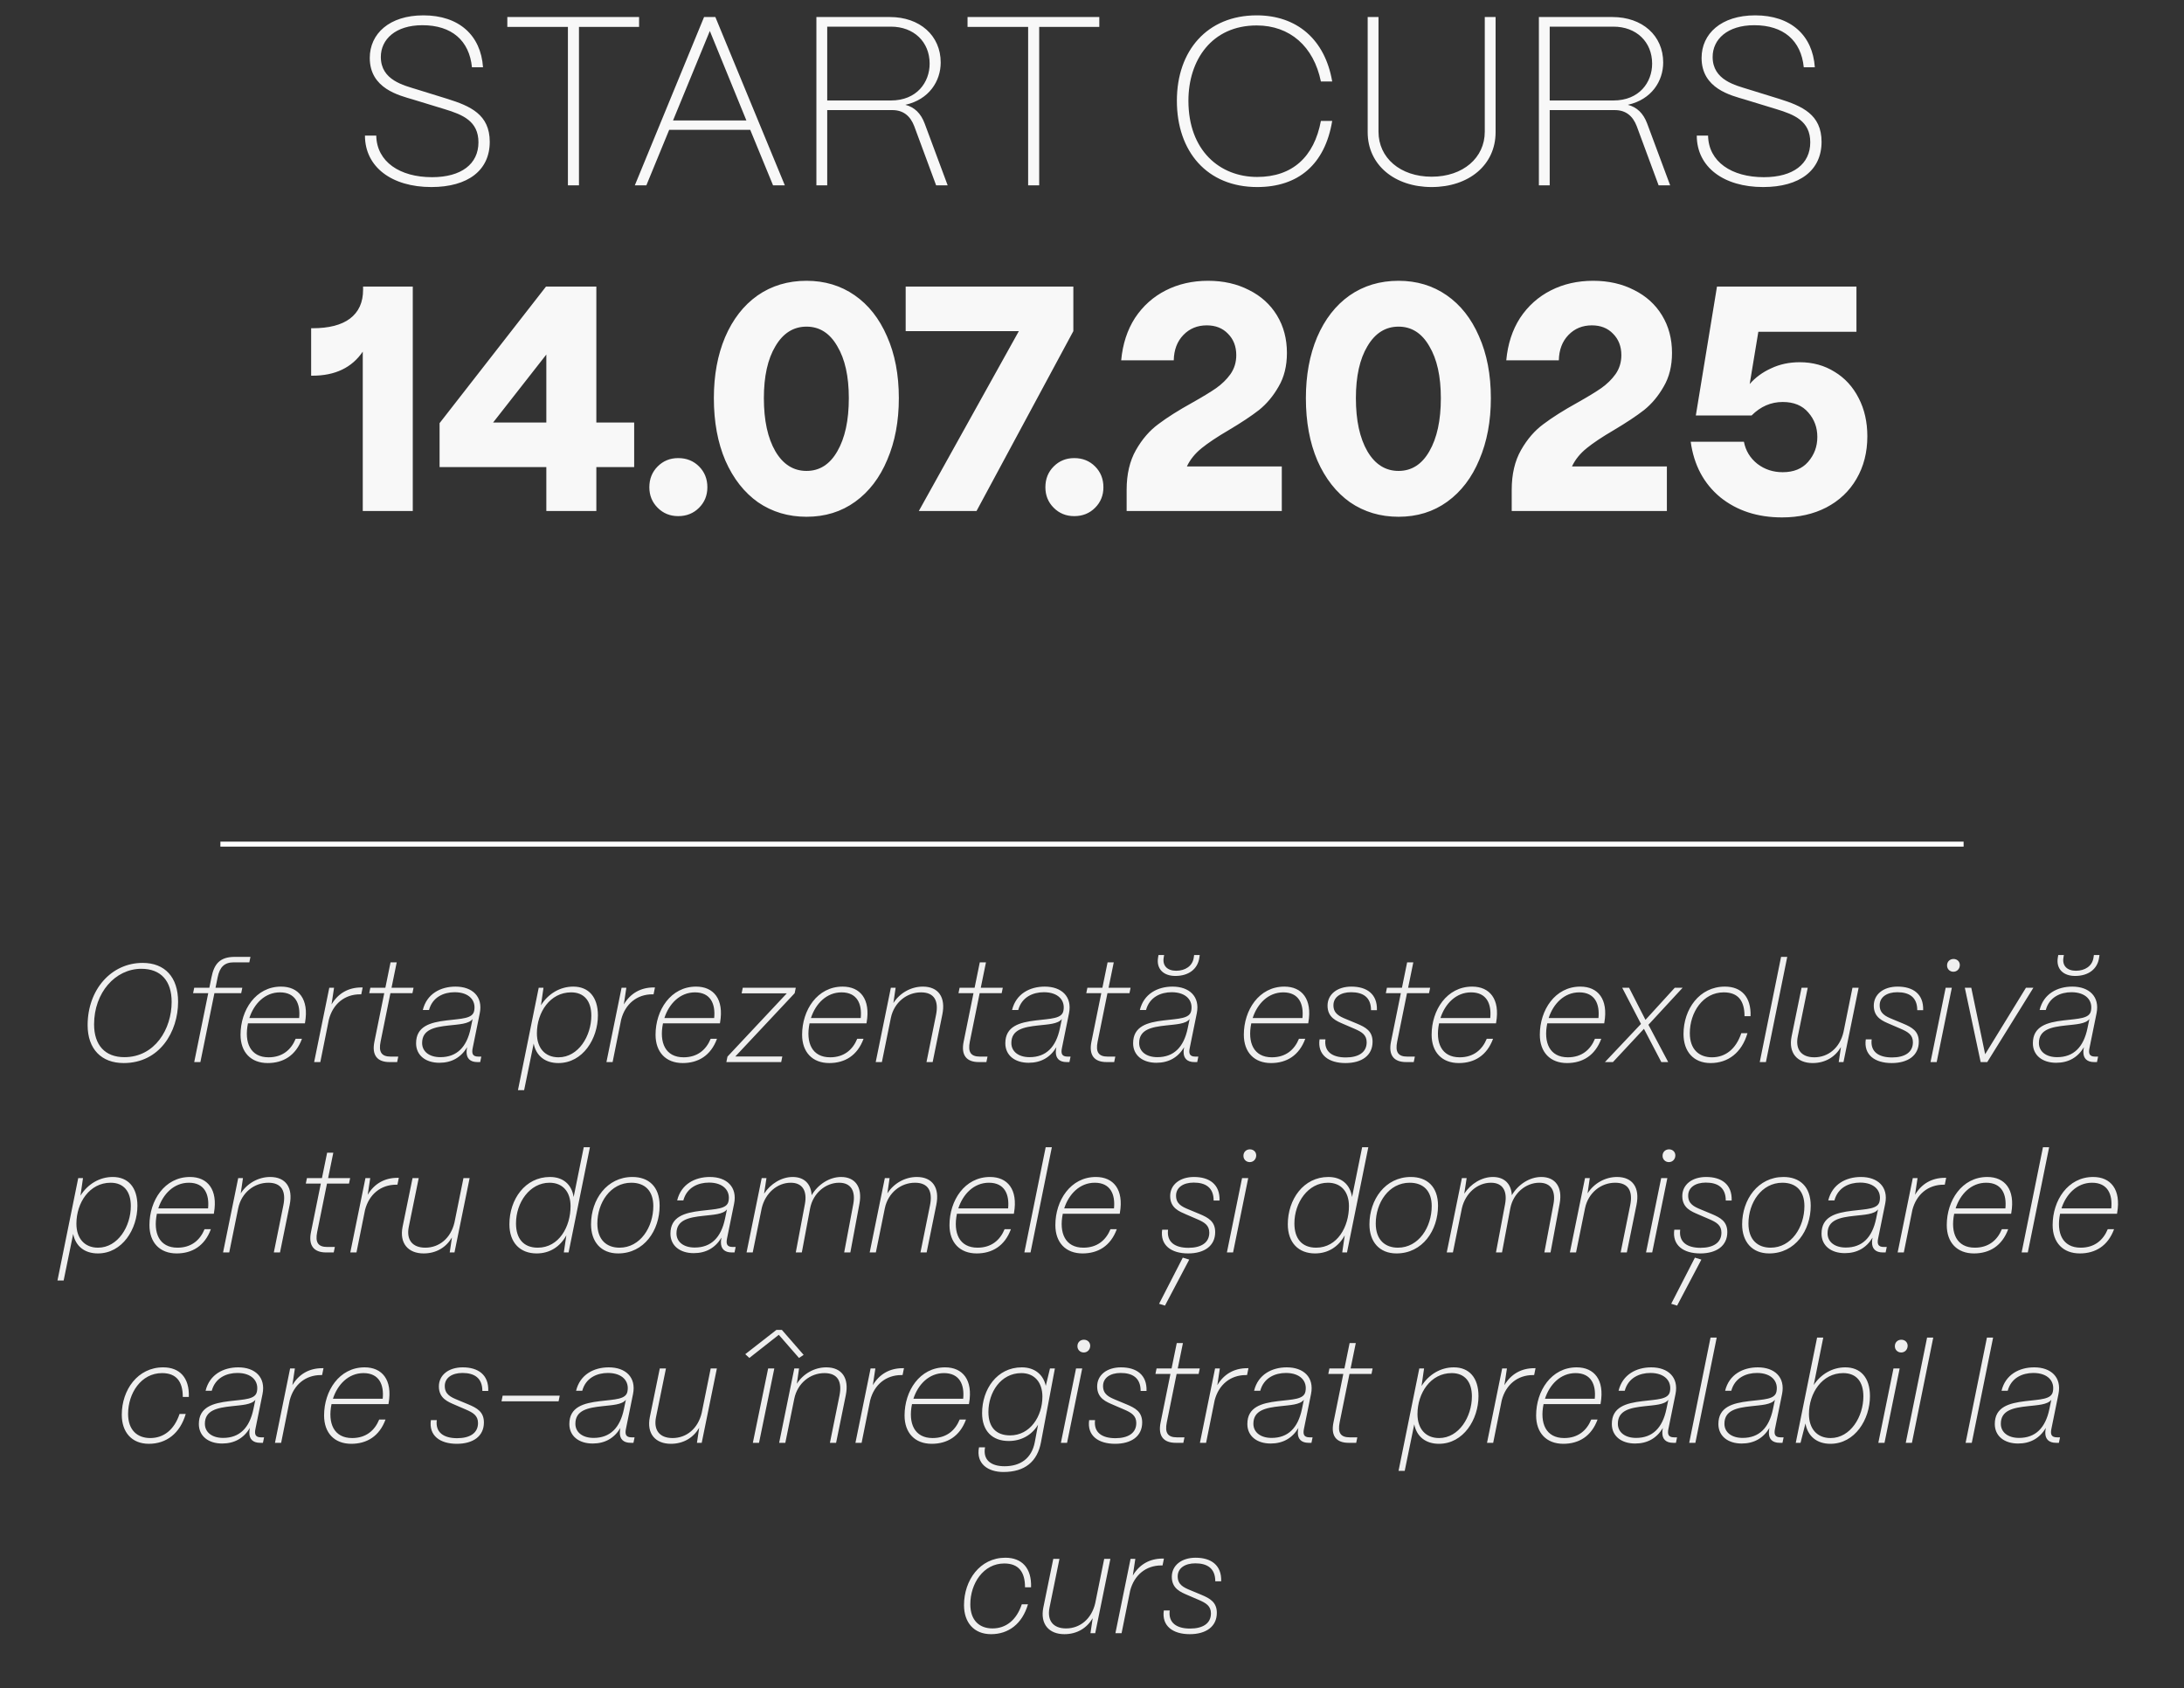
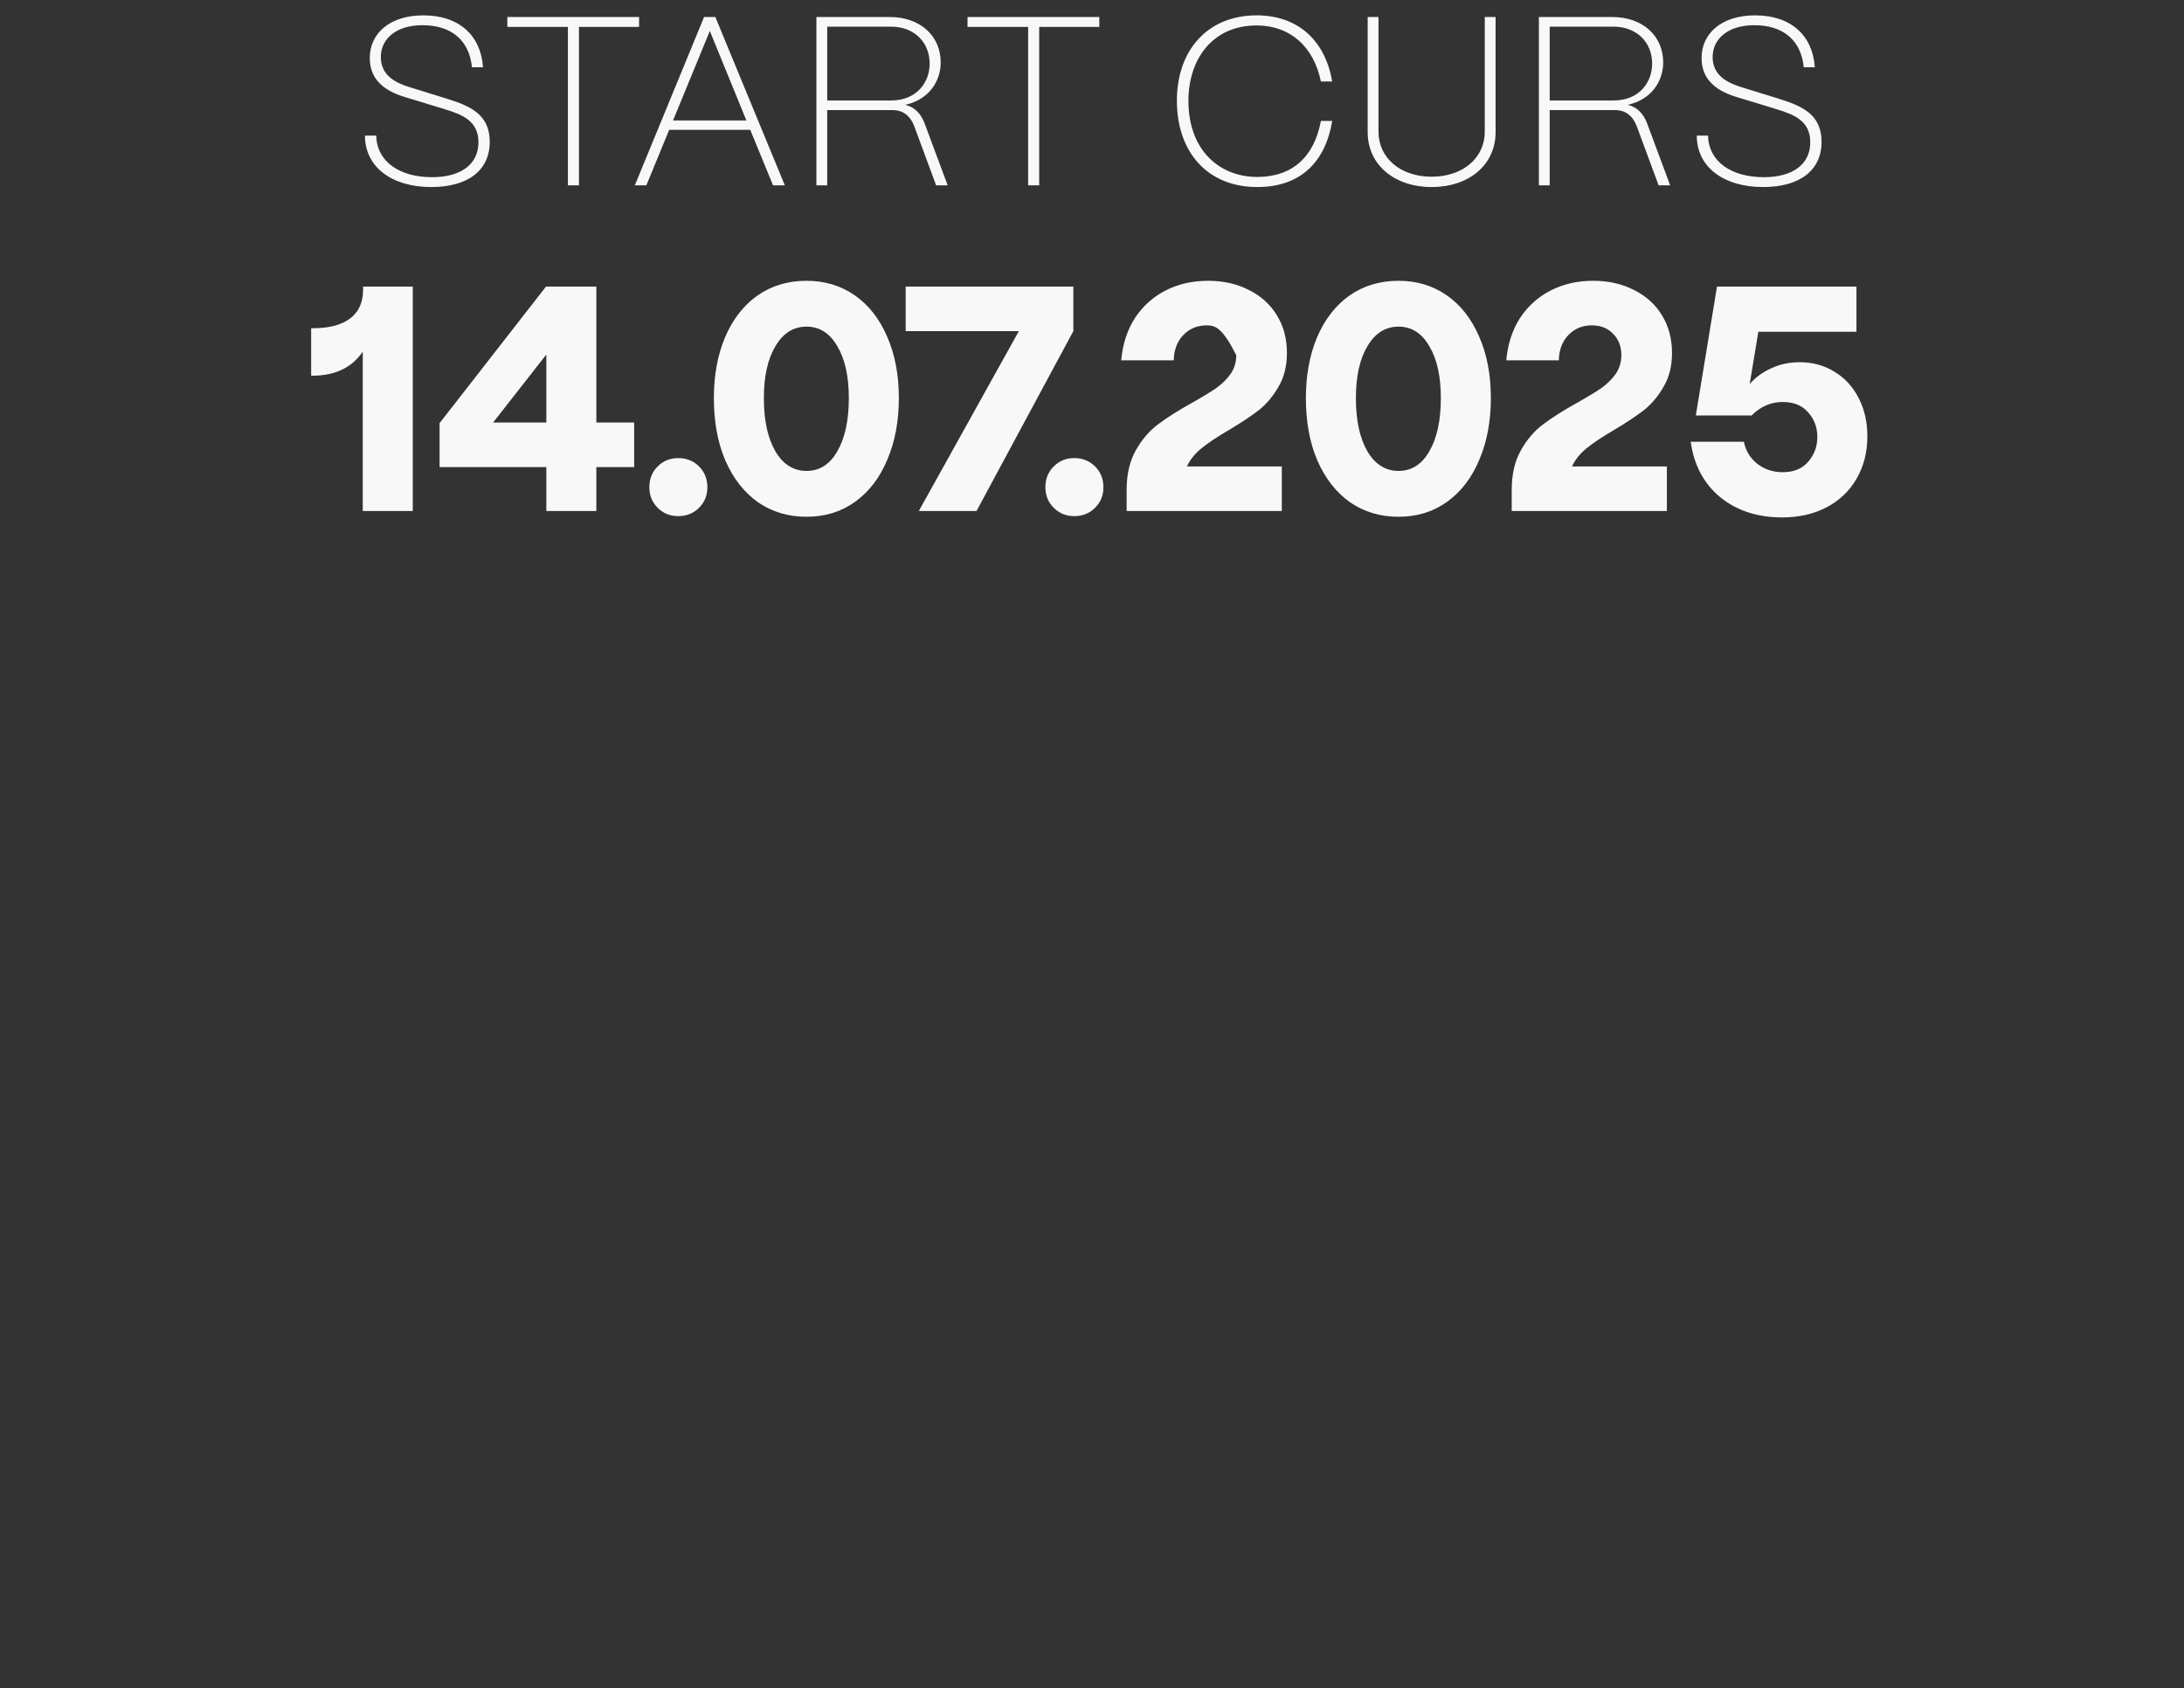
<svg xmlns="http://www.w3.org/2000/svg" width="436" height="337" viewBox="0 0 436 337" fill="none">
  <rect x="0" y="0" width="436" height="337" fill="#333333" stroke="none" />
-   <path d="M24.691 212.196C20.238 212.196 17.494 209.396 17.494 204.636C17.494 197.552 22.198 192.204 28.471 192.204C32.922 192.204 35.554 195.06 35.554 199.96C35.554 205.924 31.887 212.196 24.691 212.196ZM24.831 211.02C30.934 211.02 34.267 205.392 34.267 199.988C34.267 195.816 32.139 193.38 28.218 193.38C23.011 193.38 18.782 198.14 18.782 204.468C18.782 208.584 20.939 211.02 24.831 211.02ZM40.003 212H38.771L41.571 198.252H38.547L38.771 197.16H41.795L42.215 195.088C42.747 192.428 43.867 191 46.891 191H49.999L49.775 192.092H46.667C44.847 192.092 43.867 192.988 43.447 195.088L43.027 197.16H48.375L48.151 198.252H42.803L40.003 212ZM53.45 212.196C50.09 212.196 48.019 210.04 48.019 206.54C48.019 201.64 51.042 196.936 56.111 196.936C59.611 196.936 61.711 199.428 60.898 204.104L60.87 204.272H49.502C48.718 208.108 49.978 211.048 53.618 211.048C56.391 211.048 58.127 209.536 59.023 207.352H60.282C59.05 210.712 56.531 212.196 53.45 212.196ZM49.782 203.208H59.722C60.002 200.408 59.023 198.084 55.886 198.084C52.891 198.084 50.706 200.352 49.782 203.208ZM63.945 212H62.713L65.737 197.16H66.689L66.185 200.492C67.501 198.28 69.545 197.104 72.149 197.104H72.401L72.121 198.476H71.869C68.817 198.476 66.465 200.38 65.653 203.516L63.945 212ZM79.283 212H77.771C75.307 212 74.187 210.628 74.747 207.912L76.707 198.252H73.711L73.935 197.16H76.931L77.967 192.092H79.199L78.163 197.16H82.559L82.335 198.252H77.939L75.979 207.912C75.559 209.984 76.147 210.908 77.995 210.908H79.507L79.283 212ZM87.713 212.14C84.969 212.14 83.065 210.656 83.065 208.248C83.065 204.86 85.865 204.076 89.169 203.684C92.165 203.32 94.349 203.348 94.657 201.78C95.077 199.708 93.649 198.056 90.765 198.056C88.609 198.056 86.341 199.008 85.641 201.612H84.409C85.193 198.364 87.965 196.936 90.933 196.936C94.293 196.936 96.449 198.924 95.777 202.256L94.377 209.144C94.153 210.208 94.265 210.908 95.497 210.908H96.085L95.861 212H95.301C93.845 212 93.145 211.244 93.145 210.012C93.145 209.704 93.173 209.396 93.257 209.032C92.025 211.076 90.177 212.14 87.713 212.14ZM87.909 211.02C91.185 211.02 93.173 209.032 93.957 205.28L94.349 203.404C93.593 204.412 91.577 204.468 89.617 204.692C86.733 205 84.269 205.504 84.269 208.192C84.269 209.9 85.697 211.02 87.909 211.02ZM104.635 217.6H103.403L107.547 197.16H108.499L107.995 200.66C109.451 198.336 111.831 196.936 114.435 196.936C117.487 196.936 119.363 198.98 119.363 202.676C119.363 207.324 116.367 212.196 111.467 212.196C108.807 212.196 107.015 210.74 106.539 208.304L104.635 217.6ZM111.495 211.048C115.471 211.048 118.047 206.792 118.047 202.732C118.047 199.848 116.647 198.084 114.015 198.084C109.815 198.084 107.183 202.06 107.183 206.26C107.183 209.2 108.807 211.048 111.495 211.048ZM122.297 212H121.065L124.089 197.16H125.041L124.537 200.492C125.853 198.28 127.897 197.104 130.501 197.104H130.753L130.473 198.476H130.221C127.169 198.476 124.817 200.38 124.005 203.516L122.297 212ZM136.302 212.196C132.942 212.196 130.87 210.04 130.87 206.54C130.87 201.64 133.894 196.936 138.962 196.936C142.462 196.936 144.562 199.428 143.75 204.104L143.722 204.272H132.354C131.57 208.108 132.83 211.048 136.47 211.048C139.242 211.048 140.978 209.536 141.874 207.352H143.134C141.902 210.712 139.382 212.196 136.302 212.196ZM132.634 203.208H142.574C142.854 200.408 141.874 198.084 138.738 198.084C135.742 198.084 133.558 200.352 132.634 203.208ZM155.953 212H145.005L145.229 210.908L157.073 198.28H148.057L148.281 197.16H158.865L158.641 198.252L146.797 210.88H156.177L155.953 212ZM165.56 212.196C162.2 212.196 160.128 210.04 160.128 206.54C160.128 201.64 163.152 196.936 168.22 196.936C171.72 196.936 173.82 199.428 173.008 204.104L172.98 204.272H161.612C160.828 208.108 162.088 211.048 165.728 211.048C168.5 211.048 170.236 209.536 171.132 207.352H172.392C171.16 210.712 168.64 212.196 165.56 212.196ZM161.892 203.208H171.832C172.112 200.408 171.132 198.084 167.996 198.084C165 198.084 162.816 200.352 161.892 203.208ZM176.054 212H174.822L177.846 197.16H178.798L178.35 200.212C179.638 198.196 181.878 196.936 184.23 196.936C187.366 196.936 188.822 199.092 188.122 202.508L186.19 212H184.958L186.862 202.592C187.422 199.82 186.554 198.084 183.866 198.084C181.038 198.084 178.49 200.072 177.846 203.18L176.054 212ZM196.916 212H195.404C192.94 212 191.82 210.628 192.38 207.912L194.34 198.252H191.344L191.568 197.16H194.564L195.6 192.092H196.832L195.796 197.16H200.192L199.968 198.252H195.572L193.612 207.912C193.192 209.984 193.78 210.908 195.628 210.908H197.14L196.916 212ZM205.345 212.14C202.601 212.14 200.697 210.656 200.697 208.248C200.697 204.86 203.497 204.076 206.801 203.684C209.797 203.32 211.981 203.348 212.289 201.78C212.709 199.708 211.281 198.056 208.397 198.056C206.241 198.056 203.973 199.008 203.273 201.612H202.041C202.825 198.364 205.597 196.936 208.565 196.936C211.925 196.936 214.081 198.924 213.409 202.256L212.009 209.144C211.785 210.208 211.897 210.908 213.129 210.908H213.717L213.493 212H212.933C211.477 212 210.777 211.244 210.777 210.012C210.777 209.704 210.805 209.396 210.889 209.032C209.657 211.076 207.809 212.14 205.345 212.14ZM205.541 211.02C208.817 211.02 210.805 209.032 211.589 205.28L211.981 203.404C211.225 204.412 209.209 204.468 207.249 204.692C204.365 205 201.901 205.504 201.901 208.192C201.901 209.9 203.329 211.02 205.541 211.02ZM222.428 212H220.916C218.452 212 217.332 210.628 217.892 207.912L219.852 198.252H216.856L217.08 197.16H220.076L221.112 192.092H222.344L221.308 197.16H225.704L225.48 198.252H221.084L219.124 207.912C218.704 209.984 219.292 210.908 221.14 210.908H222.652L222.428 212ZM234.637 194.808C232.285 194.808 230.801 193.408 231.193 191.112L231.277 190.636H232.397L232.313 191.14C232.033 192.764 233.041 193.772 234.805 193.772C236.625 193.772 238.053 192.82 238.305 191.196L238.389 190.636H239.509L239.425 191.196C239.089 193.464 237.269 194.808 234.637 194.808ZM230.857 212.14C228.113 212.14 226.209 210.656 226.209 208.248C226.209 204.86 229.009 204.076 232.313 203.684C235.309 203.32 237.493 203.348 237.801 201.78C238.221 199.708 236.793 198.056 233.909 198.056C231.753 198.056 229.485 199.008 228.785 201.612H227.553C228.337 198.364 231.109 196.936 234.077 196.936C237.437 196.936 239.593 198.924 238.921 202.256L237.521 209.144C237.297 210.208 237.409 210.908 238.641 210.908H239.229L239.005 212H238.445C236.989 212 236.289 211.244 236.289 210.012C236.289 209.704 236.317 209.396 236.401 209.032C235.169 211.076 233.321 212.14 230.857 212.14ZM231.053 211.02C234.329 211.02 236.317 209.032 237.101 205.28L237.493 203.404C236.737 204.412 234.721 204.468 232.761 204.692C229.877 205 227.413 205.504 227.413 208.192C227.413 209.9 228.841 211.02 231.053 211.02ZM253.743 212.196C250.383 212.196 248.311 210.04 248.311 206.54C248.311 201.64 251.335 196.936 256.403 196.936C259.903 196.936 262.003 199.428 261.191 204.104L261.163 204.272H249.795C249.011 208.108 250.271 211.048 253.911 211.048C256.683 211.048 258.419 209.536 259.315 207.352H260.575C259.343 210.712 256.823 212.196 253.743 212.196ZM250.075 203.208H260.015C260.295 200.408 259.315 198.084 256.179 198.084C253.183 198.084 250.999 200.352 250.075 203.208ZM268.606 212.196C265.246 212.196 262.978 210.572 263.426 207.464H264.602C264.294 209.928 265.974 211.076 268.662 211.076C271.154 211.076 272.834 210.096 272.834 208.052C272.834 206.568 271.854 205.98 270.426 205.364L268.214 204.412C266.87 203.824 265.022 203.152 265.022 200.744C265.022 198.476 266.954 196.936 269.782 196.936C272.862 196.936 274.99 198.42 274.878 201.64H273.702C273.702 199.036 272.078 198.056 269.726 198.056C267.626 198.056 266.198 199.036 266.198 200.66C266.198 202.312 267.374 202.872 268.746 203.432L270.902 204.328C272.638 205.056 274.01 205.812 274.01 207.94C274.01 210.684 271.854 212.196 268.606 212.196ZM282.229 212H280.717C278.253 212 277.133 210.628 277.693 207.912L279.653 198.252H276.657L276.881 197.16H279.877L280.913 192.092H282.145L281.109 197.16H285.505L285.281 198.252H280.885L278.925 207.912C278.505 209.984 279.093 210.908 280.941 210.908H282.453L282.229 212ZM291.232 212.196C287.872 212.196 285.8 210.04 285.8 206.54C285.8 201.64 288.824 196.936 293.892 196.936C297.392 196.936 299.492 199.428 298.68 204.104L298.652 204.272H287.284C286.5 208.108 287.76 211.048 291.4 211.048C294.172 211.048 295.908 209.536 296.804 207.352H298.064C296.832 210.712 294.312 212.196 291.232 212.196ZM287.564 203.208H297.504C297.784 200.408 296.804 198.084 293.668 198.084C290.672 198.084 288.488 200.352 287.564 203.208ZM312.833 212.196C309.473 212.196 307.401 210.04 307.401 206.54C307.401 201.64 310.425 196.936 315.493 196.936C318.993 196.936 321.093 199.428 320.281 204.104L320.253 204.272H308.885C308.101 208.108 309.361 211.048 313.001 211.048C315.773 211.048 317.509 209.536 318.405 207.352H319.665C318.433 210.712 315.913 212.196 312.833 212.196ZM309.165 203.208H319.105C319.385 200.408 318.405 198.084 315.269 198.084C312.273 198.084 310.089 200.352 309.165 203.208ZM321.997 212H320.401L327.597 204.384L323.845 197.16H325.217L328.493 203.572L334.345 197.16H335.913L329.081 204.552L333.029 212H331.657L328.185 205.364L321.997 212ZM341.49 212.196C338.046 212.196 336.086 209.844 336.086 206.4C336.086 201.444 339.25 196.936 344.346 196.936C347.622 196.936 349.61 198.98 349.47 202.844H348.266C348.266 199.792 347.006 198.084 344.122 198.084C339.95 198.084 337.346 202.088 337.346 206.232C337.346 209.508 339.222 211.048 341.77 211.048C344.43 211.048 346.558 209.424 347.622 206.232H348.854C347.706 210.152 344.962 212.196 341.49 212.196ZM352.537 212H351.305L355.561 191H356.793L352.537 212ZM361.863 212.196C358.811 212.196 356.991 210.208 357.663 206.876L359.651 197.16H360.883L358.895 206.904C358.391 209.424 359.567 211.048 362.199 211.048C364.999 211.048 367.295 209.144 368.023 206.008L369.815 197.16H371.047L368.023 212H367.071L367.519 209.004C366.343 210.992 364.383 212.196 361.863 212.196ZM377.653 212.196C374.293 212.196 372.025 210.572 372.473 207.464H373.649C373.341 209.928 375.021 211.076 377.709 211.076C380.201 211.076 381.881 210.096 381.881 208.052C381.881 206.568 380.901 205.98 379.473 205.364L377.261 204.412C375.917 203.824 374.069 203.152 374.069 200.744C374.069 198.476 376.001 196.936 378.829 196.936C381.909 196.936 384.037 198.42 383.925 201.64H382.749C382.749 199.036 381.125 198.056 378.773 198.056C376.673 198.056 375.245 199.036 375.245 200.66C375.245 202.312 376.421 202.872 377.793 203.432L379.949 204.328C381.685 205.056 383.057 205.812 383.057 207.94C383.057 210.684 380.901 212.196 377.653 212.196ZM389.96 193.968C389.232 193.968 388.672 193.408 388.7 192.68C388.7 191.952 389.26 191.42 389.988 191.42C390.716 191.42 391.276 191.952 391.248 192.68C391.22 193.408 390.688 193.968 389.96 193.968ZM386.628 212H385.396L388.42 197.16H389.652L386.628 212ZM396.723 212H395.407L392.243 197.16H393.531L396.303 210.432L404.451 197.16H405.935L396.723 212ZM414.258 194.808C411.906 194.808 410.422 193.408 410.814 191.112L410.898 190.636H412.018L411.934 191.14C411.654 192.764 412.662 193.772 414.426 193.772C416.246 193.772 417.674 192.82 417.926 191.196L418.01 190.636H419.13L419.046 191.196C418.71 193.464 416.89 194.808 414.258 194.808ZM410.478 212.14C407.734 212.14 405.83 210.656 405.83 208.248C405.83 204.86 408.63 204.076 411.934 203.684C414.93 203.32 417.114 203.348 417.422 201.78C417.842 199.708 416.414 198.056 413.53 198.056C411.374 198.056 409.106 199.008 408.406 201.612H407.174C407.958 198.364 410.73 196.936 413.698 196.936C417.058 196.936 419.214 198.924 418.542 202.256L417.142 209.144C416.918 210.208 417.03 210.908 418.262 210.908H418.85L418.626 212H418.066C416.61 212 415.91 211.244 415.91 210.012C415.91 209.704 415.938 209.396 416.022 209.032C414.79 211.076 412.942 212.14 410.478 212.14ZM410.674 211.02C413.95 211.02 415.938 209.032 416.722 205.28L417.114 203.404C416.358 204.412 414.342 204.468 412.382 204.692C409.498 205 407.034 205.504 407.034 208.192C407.034 209.9 408.462 211.02 410.674 211.02ZM12.705 255.6H11.473L15.617 235.16H16.569L16.065 238.66C17.521 236.336 19.901 234.936 22.505 234.936C25.557 234.936 27.433 236.98 27.433 240.676C27.433 245.324 24.437 250.196 19.537 250.196C16.877 250.196 15.085 248.74 14.609 246.304L12.705 255.6ZM19.565 249.048C23.541 249.048 26.117 244.792 26.117 240.732C26.117 237.848 24.717 236.084 22.085 236.084C17.885 236.084 15.253 240.06 15.253 244.26C15.253 247.2 16.877 249.048 19.565 249.048ZM35.267 250.196C31.907 250.196 29.835 248.04 29.835 244.54C29.835 239.64 32.859 234.936 37.927 234.936C41.427 234.936 43.527 237.428 42.715 242.104L42.687 242.272H31.319C30.535 246.108 31.795 249.048 35.435 249.048C38.207 249.048 39.943 247.536 40.839 245.352H42.099C40.867 248.712 38.347 250.196 35.267 250.196ZM31.599 241.208H41.539C41.819 238.408 40.839 236.084 37.703 236.084C34.707 236.084 32.523 238.352 31.599 241.208ZM45.761 250H44.529L47.553 235.16H48.505L48.057 238.212C49.345 236.196 51.585 234.936 53.937 234.936C57.073 234.936 58.529 237.092 57.829 240.508L55.897 250H54.665L56.569 240.592C57.129 237.82 56.261 236.084 53.573 236.084C50.745 236.084 48.197 238.072 47.553 241.18L45.761 250ZM66.623 250H65.111C62.647 250 61.527 248.628 62.087 245.912L64.047 236.252H61.051L61.275 235.16H64.271L65.307 230.092H66.539L65.503 235.16H69.899L69.675 236.252H65.279L63.319 245.912C62.899 247.984 63.487 248.908 65.335 248.908H66.847L66.623 250ZM71.164 250H69.932L72.956 235.16H73.908L73.404 238.492C74.72 236.28 76.764 235.104 79.368 235.104H79.62L79.34 236.476H79.088C76.036 236.476 73.684 238.38 72.872 241.516L71.164 250ZM84.57 250.196C81.518 250.196 79.698 248.208 80.37 244.876L82.358 235.16H83.59L81.602 244.904C81.098 247.424 82.274 249.048 84.906 249.048C87.706 249.048 90.002 247.144 90.73 244.008L92.522 235.16H93.754L90.73 250H89.778L90.226 247.004C89.05 248.992 87.09 250.196 84.57 250.196ZM107.127 250.196C103.851 250.196 101.695 248.068 101.695 244.372C101.695 239.416 104.831 234.936 109.787 234.936C112.419 234.936 114.127 236.42 114.519 238.94L116.535 229H117.767L113.511 250H112.559L113.063 246.584C111.803 248.88 109.731 250.196 107.127 250.196ZM107.351 249.048C111.607 249.048 113.903 244.848 113.903 240.76C113.903 237.876 112.335 236.084 109.703 236.084C105.755 236.084 103.011 240.032 103.011 244.204C103.011 247.256 104.523 249.048 107.351 249.048ZM123.396 250.196C119.952 250.196 117.992 247.844 117.992 244.4C117.992 239.444 121.156 234.936 126.252 234.936C129.416 234.936 131.684 236.784 131.684 240.676C131.684 245.576 128.604 250.196 123.396 250.196ZM123.676 249.048C127.82 249.048 130.424 244.96 130.424 240.732C130.424 237.792 128.828 236.084 126.028 236.084C121.856 236.084 119.252 240.088 119.252 244.232C119.252 247.508 121.128 249.048 123.676 249.048ZM138.49 250.14C135.746 250.14 133.842 248.656 133.842 246.248C133.842 242.86 136.642 242.076 139.946 241.684C142.942 241.32 145.126 241.348 145.434 239.78C145.854 237.708 144.426 236.056 141.542 236.056C139.386 236.056 137.118 237.008 136.418 239.612H135.186C135.97 236.364 138.742 234.936 141.71 234.936C145.07 234.936 147.226 236.924 146.554 240.256L145.154 247.144C144.93 248.208 145.042 248.908 146.274 248.908H146.862L146.638 250H146.078C144.622 250 143.922 249.244 143.922 248.012C143.922 247.704 143.95 247.396 144.034 247.032C142.802 249.076 140.954 250.14 138.49 250.14ZM138.686 249.02C141.962 249.02 143.95 247.032 144.734 243.28L145.126 241.404C144.37 242.412 142.354 242.468 140.394 242.692C137.51 243 135.046 243.504 135.046 246.192C135.046 247.9 136.474 249.02 138.686 249.02ZM150.269 250H149.037L152.061 235.16H153.013L152.537 238.268C153.825 236.28 156.037 234.936 158.249 234.936C160.545 234.936 161.917 236.308 162.029 238.576C163.289 236.42 165.585 234.936 167.909 234.936C170.737 234.936 172.193 236.98 171.577 240.256L169.757 250H168.525L170.345 240.34C170.821 237.792 169.925 236.084 167.517 236.084C164.829 236.084 162.309 238.156 161.721 241.208L160.069 250H158.865L160.685 240.34C161.161 237.792 160.265 236.084 157.857 236.084C155.169 236.084 152.761 238.156 152.061 241.18L150.269 250ZM174.851 250H173.619L176.643 235.16H177.595L177.147 238.212C178.435 236.196 180.675 234.936 183.027 234.936C186.163 234.936 187.619 237.092 186.919 240.508L184.987 250H183.755L185.659 240.592C186.219 237.82 185.351 236.084 182.663 236.084C179.835 236.084 177.287 238.072 176.643 241.18L174.851 250ZM194.982 250.196C191.622 250.196 189.55 248.04 189.55 244.54C189.55 239.64 192.574 234.936 197.642 234.936C201.142 234.936 203.242 237.428 202.43 242.104L202.402 242.272H191.034C190.25 246.108 191.51 249.048 195.15 249.048C197.922 249.048 199.658 247.536 200.554 245.352H201.814C200.582 248.712 198.062 250.196 194.982 250.196ZM191.314 241.208H201.254C201.534 238.408 200.554 236.084 197.418 236.084C194.422 236.084 192.238 238.352 191.314 241.208ZM205.728 250H204.496L208.752 229H209.984L205.728 250ZM216.118 250.196C212.758 250.196 210.686 248.04 210.686 244.54C210.686 239.64 213.71 234.936 218.778 234.936C222.278 234.936 224.378 237.428 223.566 242.104L223.538 242.272H212.17C211.386 246.108 212.646 249.048 216.286 249.048C219.058 249.048 220.794 247.536 221.69 245.352H222.95C221.718 248.712 219.198 250.196 216.118 250.196ZM212.45 241.208H222.39C222.67 238.408 221.69 236.084 218.554 236.084C215.558 236.084 213.374 238.352 212.45 241.208ZM237.188 250.196C233.828 250.196 231.56 248.572 232.008 245.464H233.184C232.876 247.928 234.556 249.076 237.244 249.076C239.736 249.076 241.416 248.096 241.416 246.052C241.416 244.568 240.436 243.98 239.008 243.364L236.796 242.412C235.452 241.824 233.604 241.152 233.604 238.744C233.604 236.476 235.536 234.936 238.364 234.936C241.444 234.936 243.572 236.42 243.46 239.64H242.284C242.284 237.036 240.66 236.056 238.308 236.056C236.208 236.056 234.78 237.036 234.78 238.66C234.78 240.312 235.956 240.872 237.328 241.432L239.484 242.328C241.22 243.056 242.592 243.812 242.592 245.94C242.592 248.684 240.436 250.196 237.188 250.196ZM237.412 251.428L232.568 260.612L231.392 260.248L236.124 251.036L237.412 251.428ZM249.495 231.968C248.767 231.968 248.207 231.408 248.235 230.68C248.235 229.952 248.795 229.42 249.523 229.42C250.251 229.42 250.811 229.952 250.783 230.68C250.755 231.408 250.223 231.968 249.495 231.968ZM246.163 250H244.931L247.955 235.16H249.187L246.163 250ZM262.521 250.196C259.245 250.196 257.089 248.068 257.089 244.372C257.089 239.416 260.225 234.936 265.181 234.936C267.813 234.936 269.521 236.42 269.913 238.94L271.929 229H273.161L268.905 250H267.953L268.457 246.584C267.197 248.88 265.125 250.196 262.521 250.196ZM262.745 249.048C267.001 249.048 269.297 244.848 269.297 240.76C269.297 237.876 267.729 236.084 265.097 236.084C261.149 236.084 258.405 240.032 258.405 244.204C258.405 247.256 259.917 249.048 262.745 249.048ZM278.79 250.196C275.346 250.196 273.386 247.844 273.386 244.4C273.386 239.444 276.55 234.936 281.646 234.936C284.81 234.936 287.078 236.784 287.078 240.676C287.078 245.576 283.998 250.196 278.79 250.196ZM279.07 249.048C283.214 249.048 285.818 244.96 285.818 240.732C285.818 237.792 284.222 236.084 281.422 236.084C277.25 236.084 274.646 240.088 274.646 244.232C274.646 247.508 276.522 249.048 279.07 249.048ZM290.05 250H288.818L291.842 235.16H292.794L292.318 238.268C293.606 236.28 295.818 234.936 298.03 234.936C300.326 234.936 301.698 236.308 301.81 238.576C303.07 236.42 305.366 234.936 307.69 234.936C310.518 234.936 311.974 236.98 311.358 240.256L309.538 250H308.306L310.126 240.34C310.602 237.792 309.706 236.084 307.298 236.084C304.61 236.084 302.09 238.156 301.502 241.208L299.85 250H298.646L300.466 240.34C300.942 237.792 300.046 236.084 297.638 236.084C294.95 236.084 292.542 238.156 291.842 241.18L290.05 250ZM314.632 250H313.4L316.424 235.16H317.376L316.928 238.212C318.216 236.196 320.456 234.936 322.808 234.936C325.944 234.936 327.4 237.092 326.7 240.508L324.768 250H323.536L325.44 240.592C326 237.82 325.132 236.084 322.444 236.084C319.616 236.084 317.068 238.072 316.424 241.18L314.632 250ZM333.167 231.968C332.439 231.968 331.879 231.408 331.907 230.68C331.907 229.952 332.467 229.42 333.195 229.42C333.923 229.42 334.483 229.952 334.455 230.68C334.427 231.408 333.895 231.968 333.167 231.968ZM329.835 250H328.603L331.627 235.16H332.859L329.835 250ZM339.426 250.196C336.066 250.196 333.798 248.572 334.246 245.464H335.422C335.114 247.928 336.794 249.076 339.482 249.076C341.974 249.076 343.654 248.096 343.654 246.052C343.654 244.568 342.674 243.98 341.246 243.364L339.034 242.412C337.69 241.824 335.842 241.152 335.842 238.744C335.842 236.476 337.774 234.936 340.602 234.936C343.682 234.936 345.81 236.42 345.698 239.64H344.522C344.522 237.036 342.898 236.056 340.546 236.056C338.446 236.056 337.018 237.036 337.018 238.66C337.018 240.312 338.194 240.872 339.566 241.432L341.722 242.328C343.458 243.056 344.83 243.812 344.83 245.94C344.83 248.684 342.674 250.196 339.426 250.196ZM339.65 251.428L334.806 260.612L333.63 260.248L338.362 251.036L339.65 251.428ZM353.193 250.196C349.749 250.196 347.789 247.844 347.789 244.4C347.789 239.444 350.953 234.936 356.049 234.936C359.213 234.936 361.481 236.784 361.481 240.676C361.481 245.576 358.401 250.196 353.193 250.196ZM353.473 249.048C357.617 249.048 360.221 244.96 360.221 240.732C360.221 237.792 358.625 236.084 355.825 236.084C351.653 236.084 349.049 240.088 349.049 244.232C349.049 247.508 350.925 249.048 353.473 249.048ZM368.287 250.14C365.543 250.14 363.639 248.656 363.639 246.248C363.639 242.86 366.439 242.076 369.743 241.684C372.739 241.32 374.923 241.348 375.231 239.78C375.651 237.708 374.223 236.056 371.339 236.056C369.183 236.056 366.915 237.008 366.215 239.612H364.983C365.767 236.364 368.539 234.936 371.507 234.936C374.867 234.936 377.023 236.924 376.351 240.256L374.951 247.144C374.727 248.208 374.839 248.908 376.071 248.908H376.659L376.435 250H375.875C374.419 250 373.719 249.244 373.719 248.012C373.719 247.704 373.747 247.396 373.831 247.032C372.599 249.076 370.751 250.14 368.287 250.14ZM368.483 249.02C371.759 249.02 373.747 247.032 374.531 243.28L374.923 241.404C374.167 242.412 372.151 242.468 370.191 242.692C367.307 243 364.843 243.504 364.843 246.192C364.843 247.9 366.271 249.02 368.483 249.02ZM380.066 250H378.834L381.858 235.16H382.81L382.306 238.492C383.622 236.28 385.666 235.104 388.27 235.104H388.522L388.242 236.476H387.99C384.938 236.476 382.586 238.38 381.774 241.516L380.066 250ZM394.072 250.196C390.712 250.196 388.64 248.04 388.64 244.54C388.64 239.64 391.664 234.936 396.732 234.936C400.232 234.936 402.332 237.428 401.52 242.104L401.492 242.272H390.124C389.34 246.108 390.6 249.048 394.24 249.048C397.012 249.048 398.748 247.536 399.644 245.352H400.904C399.672 248.712 397.152 250.196 394.072 250.196ZM390.404 241.208H400.344C400.624 238.408 399.644 236.084 396.508 236.084C393.512 236.084 391.328 238.352 390.404 241.208ZM404.818 250H403.586L407.842 229H409.074L404.818 250ZM415.208 250.196C411.848 250.196 409.776 248.04 409.776 244.54C409.776 239.64 412.8 234.936 417.868 234.936C421.368 234.936 423.468 237.428 422.656 242.104L422.628 242.272H411.26C410.476 246.108 411.736 249.048 415.376 249.048C418.148 249.048 419.884 247.536 420.78 245.352H422.04C420.808 248.712 418.288 250.196 415.208 250.196ZM411.54 241.208H421.48C421.76 238.408 420.78 236.084 417.644 236.084C414.648 236.084 412.464 238.352 411.54 241.208ZM29.716 288.196C26.272 288.196 24.312 285.844 24.312 282.4C24.312 277.444 27.476 272.936 32.572 272.936C35.848 272.936 37.836 274.98 37.696 278.844H36.492C36.492 275.792 35.232 274.084 32.348 274.084C28.176 274.084 25.572 278.088 25.572 282.232C25.572 285.508 27.448 287.048 29.996 287.048C32.656 287.048 34.784 285.424 35.848 282.232H37.08C35.932 286.152 33.188 288.196 29.716 288.196ZM44.345 288.14C41.601 288.14 39.697 286.656 39.697 284.248C39.697 280.86 42.497 280.076 45.801 279.684C48.797 279.32 50.981 279.348 51.289 277.78C51.709 275.708 50.281 274.056 47.397 274.056C45.241 274.056 42.973 275.008 42.273 277.612H41.041C41.825 274.364 44.597 272.936 47.565 272.936C50.925 272.936 53.081 274.924 52.409 278.256L51.009 285.144C50.785 286.208 50.897 286.908 52.129 286.908H52.717L52.493 288H51.933C50.477 288 49.777 287.244 49.777 286.012C49.777 285.704 49.805 285.396 49.889 285.032C48.657 287.076 46.809 288.14 44.345 288.14ZM44.541 287.02C47.817 287.02 49.805 285.032 50.589 281.28L50.981 279.404C50.225 280.412 48.209 280.468 46.249 280.692C43.365 281 40.901 281.504 40.901 284.192C40.901 285.9 42.329 287.02 44.541 287.02ZM56.125 288H54.893L57.917 273.16H58.869L58.365 276.492C59.681 274.28 61.725 273.104 64.329 273.104H64.581L64.301 274.476H64.049C60.997 274.476 58.645 276.38 57.833 279.516L56.125 288ZM70.13 288.196C66.77 288.196 64.698 286.04 64.698 282.54C64.698 277.64 67.722 272.936 72.79 272.936C76.29 272.936 78.39 275.428 77.578 280.104L77.55 280.272H66.182C65.398 284.108 66.658 287.048 70.298 287.048C73.07 287.048 74.806 285.536 75.702 283.352H76.962C75.73 286.712 73.21 288.196 70.13 288.196ZM66.462 279.208H76.402C76.682 276.408 75.702 274.084 72.566 274.084C69.57 274.084 67.386 276.352 66.462 279.208ZM91.2 288.196C87.84 288.196 85.572 286.572 86.02 283.464H87.196C86.888 285.928 88.568 287.076 91.256 287.076C93.748 287.076 95.428 286.096 95.428 284.052C95.428 282.568 94.448 281.98 93.02 281.364L90.808 280.412C89.464 279.824 87.616 279.152 87.616 276.744C87.616 274.476 89.548 272.936 92.376 272.936C95.456 272.936 97.584 274.42 97.472 277.64H96.296C96.296 275.036 94.672 274.056 92.32 274.056C90.22 274.056 88.792 275.036 88.792 276.66C88.792 278.312 89.968 278.872 91.34 279.432L93.496 280.328C95.232 281.056 96.604 281.812 96.604 283.94C96.604 286.684 94.448 288.196 91.2 288.196ZM111.515 279.712H100.119L100.343 278.592H111.739L111.515 279.712ZM118.31 288.14C115.566 288.14 113.662 286.656 113.662 284.248C113.662 280.86 116.462 280.076 119.766 279.684C122.762 279.32 124.946 279.348 125.254 277.78C125.674 275.708 124.246 274.056 121.362 274.056C119.206 274.056 116.938 275.008 116.238 277.612H115.006C115.79 274.364 118.562 272.936 121.53 272.936C124.89 272.936 127.046 274.924 126.374 278.256L124.974 285.144C124.75 286.208 124.862 286.908 126.094 286.908H126.682L126.458 288H125.898C124.442 288 123.742 287.244 123.742 286.012C123.742 285.704 123.77 285.396 123.854 285.032C122.622 287.076 120.774 288.14 118.31 288.14ZM118.506 287.02C121.782 287.02 123.77 285.032 124.554 281.28L124.946 279.404C124.19 280.412 122.174 280.468 120.214 280.692C117.33 281 114.866 281.504 114.866 284.192C114.866 285.9 116.294 287.02 118.506 287.02ZM133.926 288.196C130.874 288.196 129.054 286.208 129.726 282.876L131.714 273.16H132.946L130.958 282.904C130.454 285.424 131.63 287.048 134.262 287.048C137.062 287.048 139.358 285.144 140.086 282.008L141.878 273.16H143.11L140.086 288H139.134L139.582 285.004C138.406 286.992 136.446 288.196 133.926 288.196ZM155.474 266.44L149.594 271.06L148.782 270.304L154.998 265.46H156.09L160.43 270.444L159.506 271.06L155.474 266.44ZM151.526 288H150.294L153.346 273.16H154.578L151.526 288ZM156.777 288H155.545L158.569 273.16H159.521L159.073 276.212C160.361 274.196 162.601 272.936 164.953 272.936C168.089 272.936 169.545 275.092 168.845 278.508L166.913 288H165.681L167.585 278.592C168.145 275.82 167.277 274.084 164.589 274.084C161.761 274.084 159.213 276.072 158.569 279.18L156.777 288ZM172.007 288H170.775L173.799 273.16H174.751L174.247 276.492C175.563 274.28 177.607 273.104 180.211 273.104H180.463L180.183 274.476H179.931C176.879 274.476 174.527 276.38 173.715 279.516L172.007 288ZM186.013 288.196C182.653 288.196 180.581 286.04 180.581 282.54C180.581 277.64 183.605 272.936 188.673 272.936C192.173 272.936 194.273 275.428 193.461 280.104L193.433 280.272H182.065C181.281 284.108 182.541 287.048 186.181 287.048C188.953 287.048 190.689 285.536 191.585 283.352H192.845C191.613 286.712 189.093 288.196 186.013 288.196ZM182.345 279.208H192.285C192.565 276.408 191.585 274.084 188.449 274.084C185.453 274.084 183.269 276.352 182.345 279.208ZM200.315 293.824C197.263 293.824 194.799 292.2 195.443 288.896H196.647C196.171 291.5 197.935 292.676 200.539 292.676C203.563 292.676 205.943 291.248 206.587 287.832L207.231 284.388C205.971 286.488 203.843 287.636 201.379 287.636C198.103 287.636 196.059 285.648 196.059 282.064C196.059 277.36 198.999 272.936 203.983 272.936C206.559 272.936 208.295 274.392 208.771 276.632L209.611 273.16H210.591L207.819 287.86C207.091 291.78 204.571 293.824 200.315 293.824ZM201.659 286.516C205.635 286.516 208.099 282.736 208.099 278.788C208.099 275.904 206.503 274.084 203.899 274.084C199.755 274.084 197.319 277.976 197.319 281.84C197.319 284.864 198.831 286.516 201.659 286.516ZM216.354 269.968C215.626 269.968 215.066 269.408 215.094 268.68C215.094 267.952 215.654 267.42 216.382 267.42C217.11 267.42 217.67 267.952 217.642 268.68C217.614 269.408 217.082 269.968 216.354 269.968ZM213.022 288H211.79L214.814 273.16H216.046L213.022 288ZM222.614 288.196C219.254 288.196 216.986 286.572 217.434 283.464H218.61C218.302 285.928 219.982 287.076 222.67 287.076C225.162 287.076 226.842 286.096 226.842 284.052C226.842 282.568 225.862 281.98 224.434 281.364L222.222 280.412C220.878 279.824 219.03 279.152 219.03 276.744C219.03 274.476 220.962 272.936 223.79 272.936C226.87 272.936 228.998 274.42 228.886 277.64H227.71C227.71 275.036 226.086 274.056 223.734 274.056C221.634 274.056 220.206 275.036 220.206 276.66C220.206 278.312 221.382 278.872 222.754 279.432L224.91 280.328C226.646 281.056 228.018 281.812 228.018 283.94C228.018 286.684 225.862 288.196 222.614 288.196ZM236.236 288H234.724C232.26 288 231.14 286.628 231.7 283.912L233.66 274.252H230.664L230.888 273.16H233.884L234.92 268.092H236.152L235.116 273.16H239.512L239.288 274.252H234.892L232.932 283.912C232.512 285.984 233.1 286.908 234.948 286.908H236.46L236.236 288ZM240.777 288H239.545L242.569 273.16H243.521L243.017 276.492C244.333 274.28 246.377 273.104 248.981 273.104H249.233L248.953 274.476H248.701C245.649 274.476 243.297 276.38 242.485 279.516L240.777 288ZM253.662 288.14C250.918 288.14 249.014 286.656 249.014 284.248C249.014 280.86 251.814 280.076 255.118 279.684C258.114 279.32 260.298 279.348 260.606 277.78C261.026 275.708 259.598 274.056 256.714 274.056C254.558 274.056 252.29 275.008 251.59 277.612H250.358C251.142 274.364 253.914 272.936 256.882 272.936C260.242 272.936 262.398 274.924 261.726 278.256L260.326 285.144C260.102 286.208 260.214 286.908 261.446 286.908H262.034L261.81 288H261.25C259.794 288 259.094 287.244 259.094 286.012C259.094 285.704 259.122 285.396 259.206 285.032C257.974 287.076 256.126 288.14 253.662 288.14ZM253.858 287.02C257.134 287.02 259.122 285.032 259.906 281.28L260.298 279.404C259.542 280.412 257.526 280.468 255.566 280.692C252.682 281 250.218 281.504 250.218 284.192C250.218 285.9 251.646 287.02 253.858 287.02ZM270.744 288H269.232C266.768 288 265.648 286.628 266.208 283.912L268.168 274.252H265.172L265.396 273.16H268.392L269.428 268.092H270.66L269.624 273.16H274.02L273.796 274.252H269.4L267.44 283.912C267.02 285.984 267.608 286.908 269.456 286.908H270.968L270.744 288ZM280.428 293.6H279.196L283.34 273.16H284.292L283.788 276.66C285.244 274.336 287.624 272.936 290.228 272.936C293.28 272.936 295.156 274.98 295.156 278.676C295.156 283.324 292.16 288.196 287.26 288.196C284.6 288.196 282.808 286.74 282.332 284.304L280.428 293.6ZM287.288 287.048C291.264 287.048 293.84 282.792 293.84 278.732C293.84 275.848 292.44 274.084 289.808 274.084C285.608 274.084 282.976 278.06 282.976 282.26C282.976 285.2 284.6 287.048 287.288 287.048ZM298.09 288H296.858L299.882 273.16H300.834L300.33 276.492C301.646 274.28 303.69 273.104 306.294 273.104H306.546L306.266 274.476H306.014C302.962 274.476 300.61 276.38 299.798 279.516L298.09 288ZM312.095 288.196C308.735 288.196 306.663 286.04 306.663 282.54C306.663 277.64 309.687 272.936 314.755 272.936C318.255 272.936 320.355 275.428 319.543 280.104L319.515 280.272H308.147C307.363 284.108 308.623 287.048 312.263 287.048C315.035 287.048 316.771 285.536 317.667 283.352H318.927C317.695 286.712 315.175 288.196 312.095 288.196ZM308.427 279.208H318.367C318.647 276.408 317.667 274.084 314.531 274.084C311.535 274.084 309.351 276.352 308.427 279.208ZM326.424 288.14C323.68 288.14 321.776 286.656 321.776 284.248C321.776 280.86 324.576 280.076 327.88 279.684C330.876 279.32 333.06 279.348 333.368 277.78C333.788 275.708 332.36 274.056 329.476 274.056C327.32 274.056 325.052 275.008 324.352 277.612H323.12C323.904 274.364 326.676 272.936 329.644 272.936C333.004 272.936 335.16 274.924 334.488 278.256L333.088 285.144C332.864 286.208 332.976 286.908 334.208 286.908H334.796L334.572 288H334.012C332.556 288 331.856 287.244 331.856 286.012C331.856 285.704 331.884 285.396 331.968 285.032C330.736 287.076 328.888 288.14 326.424 288.14ZM326.62 287.02C329.896 287.02 331.884 285.032 332.668 281.28L333.06 279.404C332.304 280.412 330.288 280.468 328.328 280.692C325.444 281 322.98 281.504 322.98 284.192C322.98 285.9 324.408 287.02 326.62 287.02ZM338.455 288H337.223L341.479 267H342.711L338.455 288ZM347.697 288.14C344.953 288.14 343.049 286.656 343.049 284.248C343.049 280.86 345.849 280.076 349.153 279.684C352.149 279.32 354.333 279.348 354.641 277.78C355.061 275.708 353.633 274.056 350.749 274.056C348.593 274.056 346.325 275.008 345.625 277.612H344.393C345.177 274.364 347.949 272.936 350.917 272.936C354.277 272.936 356.433 274.924 355.761 278.256L354.361 285.144C354.137 286.208 354.249 286.908 355.481 286.908H356.069L355.845 288H355.285C353.829 288 353.129 287.244 353.129 286.012C353.129 285.704 353.157 285.396 353.241 285.032C352.009 287.076 350.161 288.14 347.697 288.14ZM347.893 287.02C351.169 287.02 353.157 285.032 353.941 281.28L354.333 279.404C353.577 280.412 351.561 280.468 349.601 280.692C346.717 281 344.253 281.504 344.253 284.192C344.253 285.9 345.681 287.02 347.893 287.02ZM365.412 288.196C362.668 288.196 360.876 286.656 360.428 284.136L359.448 288H358.496L362.752 267H363.984L362.08 276.464C363.508 274.28 365.832 272.936 368.38 272.936C371.432 272.936 373.308 274.98 373.308 278.676C373.308 283.324 370.312 288.196 365.412 288.196ZM365.44 287.048C369.416 287.048 371.992 282.792 371.992 278.732C371.992 275.848 370.648 274.084 367.96 274.084C363.76 274.084 361.128 278.06 361.128 282.26C361.128 285.2 362.752 287.048 365.44 287.048ZM379.542 269.968C378.814 269.968 378.254 269.408 378.282 268.68C378.282 267.952 378.842 267.42 379.57 267.42C380.298 267.42 380.858 267.952 380.83 268.68C380.802 269.408 380.27 269.968 379.542 269.968ZM376.21 288H374.978L378.002 273.16H379.234L376.21 288ZM381.685 288H380.453L384.709 267H385.941L381.685 288ZM393.634 288H392.402L396.658 267H397.89L393.634 288ZM402.877 288.14C400.133 288.14 398.229 286.656 398.229 284.248C398.229 280.86 401.029 280.076 404.333 279.684C407.329 279.32 409.513 279.348 409.821 277.78C410.241 275.708 408.813 274.056 405.929 274.056C403.773 274.056 401.505 275.008 400.805 277.612H399.573C400.357 274.364 403.129 272.936 406.097 272.936C409.457 272.936 411.613 274.924 410.941 278.256L409.541 285.144C409.317 286.208 409.429 286.908 410.661 286.908H411.249L411.025 288H410.465C409.009 288 408.309 287.244 408.309 286.012C408.309 285.704 408.337 285.396 408.421 285.032C407.189 287.076 405.341 288.14 402.877 288.14ZM403.073 287.02C406.349 287.02 408.337 285.032 409.121 281.28L409.513 279.404C408.757 280.412 406.741 280.468 404.781 280.692C401.897 281 399.433 281.504 399.433 284.192C399.433 285.9 400.861 287.02 403.073 287.02ZM197.853 326.196C194.409 326.196 192.449 323.844 192.449 320.4C192.449 315.444 195.613 310.936 200.709 310.936C203.985 310.936 205.973 312.98 205.833 316.844H204.629C204.629 313.792 203.369 312.084 200.485 312.084C196.313 312.084 193.709 316.088 193.709 320.232C193.709 323.508 195.585 325.048 198.133 325.048C200.793 325.048 202.921 323.424 203.985 320.232H205.217C204.069 324.152 201.325 326.196 197.853 326.196ZM212.484 326.196C209.432 326.196 207.612 324.208 208.284 320.876L210.272 311.16H211.504L209.516 320.904C209.012 323.424 210.188 325.048 212.82 325.048C215.62 325.048 217.916 323.144 218.644 320.008L220.436 311.16H221.668L218.644 326H217.692L218.14 323.004C216.964 324.992 215.004 326.196 212.484 326.196ZM223.906 326H222.674L225.698 311.16H226.65L226.146 314.492C227.462 312.28 229.506 311.104 232.11 311.104H232.362L232.082 312.476H231.83C228.778 312.476 226.426 314.38 225.614 317.516L223.906 326ZM237.516 326.196C234.156 326.196 231.888 324.572 232.336 321.464H233.512C233.204 323.928 234.884 325.076 237.572 325.076C240.064 325.076 241.744 324.096 241.744 322.052C241.744 320.568 240.764 319.98 239.336 319.364L237.124 318.412C235.78 317.824 233.932 317.152 233.932 314.744C233.932 312.476 235.864 310.936 238.692 310.936C241.772 310.936 243.9 312.42 243.788 315.64H242.612C242.612 313.036 240.988 312.056 238.636 312.056C236.536 312.056 235.108 313.036 235.108 314.66C235.108 316.312 236.284 316.872 237.656 317.432L239.812 318.328C241.548 319.056 242.92 319.812 242.92 321.94C242.92 324.684 240.764 326.196 237.516 326.196Z" fill="#EFEFEF" />
-   <line x1="392" y1="168.5" x2="44" y2="168.5" stroke="white" />
-   <path d="M86.106 37.336C78.234 37.336 72.858 33.352 72.858 27.064H75.114C75.21 32.296 79.818 35.368 86.25 35.368C92.106 35.368 95.514 32.728 95.514 28.408C95.514 24.184 92.394 22.888 88.746 21.784L82.458 19.864C79.722 19.048 73.818 17.704 73.818 11.56C73.818 6.76 77.706 3.064 84.522 3.064C91.626 3.064 95.994 7.048 96.426 13.432H94.218C93.69 8.104 90.186 5.032 84.33 5.032C78.954 5.032 76.026 7.864 76.026 11.368C76.026 16.024 80.634 17.032 83.226 17.848L89.274 19.72C93.882 21.16 97.77 22.84 97.77 28.312C97.77 33.976 93.45 37.336 86.106 37.336ZM115.583 37H113.375V5.368H101.279V3.4H127.583V5.368H115.583V37ZM129.034 37H126.73L140.554 3.4H142.81L156.682 37H154.33L149.77 25.912H133.594L129.034 37ZM141.706 6.184L134.362 24.04H149.002L141.706 6.184ZM165.14 37H162.98V3.4H177.668C183.62 3.4 187.796 7.096 187.796 12.472C187.796 16.168 185.492 19.864 180.74 20.92C182.564 21.4 183.812 22.6 184.58 24.616L189.188 37H186.884L182.516 25.192C181.748 23.176 180.356 21.976 178.148 21.976H165.14V37ZM165.14 5.32V20.056H177.86C183.044 20.056 185.588 16.408 185.588 12.712C185.588 8.344 182.42 5.32 177.86 5.32H165.14ZM207.458 37H205.25V5.368H193.154V3.4H219.458V5.368H207.458V37ZM250.976 37.336C240.992 37.336 234.944 30.28 234.944 20.104C234.944 10.12 240.992 3.064 250.88 3.064C258.896 3.064 264.512 7.864 265.952 16.264H263.696C262.256 9.256 257.504 5.08 250.88 5.08C241.904 5.08 237.248 11.992 237.248 20.104C237.248 30.088 243.536 35.32 250.976 35.32C257.984 35.32 262.352 31.336 263.696 24.136H265.952C264.512 32.824 259.184 37.336 250.976 37.336ZM285.803 37.336C278.411 37.336 273.035 32.92 273.035 26.392V3.4H275.195V26.296C275.195 31.48 279.515 35.272 285.803 35.272C292.091 35.272 296.411 31.48 296.411 26.296V3.4H298.571V26.392C298.571 32.92 293.243 37.336 285.803 37.336ZM309.374 37H307.214V3.4H321.902C327.854 3.4 332.03 7.096 332.03 12.472C332.03 16.168 329.726 19.864 324.974 20.92C326.798 21.4 328.046 22.6 328.814 24.616L333.422 37H331.118L326.75 25.192C325.982 23.176 324.59 21.976 322.382 21.976H309.374V37ZM309.374 5.32V20.056H322.094C327.278 20.056 329.822 16.408 329.822 12.712C329.822 8.344 326.654 5.32 322.094 5.32H309.374ZM351.981 37.336C344.109 37.336 338.733 33.352 338.733 27.064H340.989C341.085 32.296 345.693 35.368 352.125 35.368C357.981 35.368 361.389 32.728 361.389 28.408C361.389 24.184 358.269 22.888 354.621 21.784L348.333 19.864C345.597 19.048 339.693 17.704 339.693 11.56C339.693 6.76 343.581 3.064 350.397 3.064C357.501 3.064 361.869 7.048 362.301 13.432H360.093C359.565 8.104 356.061 5.032 350.205 5.032C344.829 5.032 341.901 7.864 341.901 11.368C341.901 16.024 346.509 17.032 349.101 17.848L355.149 19.72C359.757 21.16 363.645 22.84 363.645 28.312C363.645 33.976 359.325 37.336 351.981 37.336ZM72.42 70.192C70.244 73.392 66.895 74.992 62.372 74.992H62.116V65.52H62.372C65.658 65.52 68.154 64.88 69.86 63.6C71.61 62.277 72.484 60.357 72.484 57.84V57.2H82.404V102H72.42V70.192ZM119.051 102H109.067V93.232H87.755V84.464L109.003 57.2H119.051V84.336H126.603V93.232H119.051V102ZM109.067 70.768L98.443 84.336H109.067V70.768ZM135.391 103.024C133.77 103.024 132.405 102.469 131.295 101.36C130.186 100.251 129.631 98.885 129.631 97.264C129.631 95.6 130.186 94.213 131.295 93.104C132.405 91.995 133.77 91.44 135.391 91.44C137.055 91.44 138.442 91.995 139.551 93.104C140.661 94.213 141.215 95.6 141.215 97.264C141.215 98.885 140.661 100.251 139.551 101.36C138.442 102.469 137.055 103.024 135.391 103.024ZM161.007 103.152C157.38 103.152 154.159 102.192 151.343 100.272C148.569 98.309 146.393 95.536 144.815 91.952C143.279 88.368 142.511 84.208 142.511 79.472C142.511 74.907 143.257 70.853 144.751 67.312C146.287 63.728 148.441 60.955 151.215 58.992C154.031 57.029 157.295 56.048 161.007 56.048C164.633 56.048 167.833 57.008 170.607 58.928C173.38 60.848 175.535 63.579 177.071 67.12C178.649 70.661 179.439 74.779 179.439 79.472C179.439 84.08 178.671 88.176 177.135 91.76C175.641 95.344 173.508 98.139 170.735 100.144C167.961 102.149 164.719 103.152 161.007 103.152ZM161.007 94C163.609 94 165.657 92.699 167.151 90.096C168.687 87.451 169.455 83.909 169.455 79.472C169.455 75.12 168.687 71.664 167.151 69.104C165.657 66.501 163.609 65.2 161.007 65.2C158.404 65.2 156.335 66.501 154.799 69.104C153.263 71.664 152.495 75.12 152.495 79.472C152.495 83.909 153.263 87.451 154.799 90.096C156.335 92.699 158.404 94 161.007 94ZM194.948 102H183.428L203.396 66.096H180.804V57.2H214.276V66.096L194.948 102ZM214.454 103.024C212.832 103.024 211.467 102.469 210.358 101.36C209.248 100.251 208.694 98.885 208.694 97.264C208.694 95.6 209.248 94.213 210.358 93.104C211.467 91.995 212.832 91.44 214.454 91.44C216.118 91.44 217.504 91.995 218.614 93.104C219.723 94.213 220.278 95.6 220.278 97.264C220.278 98.885 219.723 100.251 218.614 101.36C217.504 102.469 216.118 103.024 214.454 103.024ZM256.914 70.448C256.914 73.051 256.36 75.291 255.25 77.168C254.184 79.045 252.882 80.603 251.346 81.84C249.81 83.035 247.784 84.379 245.266 85.872C243.005 87.195 241.213 88.389 239.89 89.456C238.568 90.523 237.586 91.739 236.946 93.104H255.89V102H224.914V97.776C224.914 94.661 225.533 92.016 226.77 89.84C228.008 87.664 229.501 85.936 231.25 84.656C233 83.333 235.261 81.904 238.034 80.368C240.082 79.216 241.661 78.256 242.77 77.488C243.922 76.677 244.882 75.739 245.65 74.672C246.418 73.563 246.802 72.304 246.802 70.896C246.802 69.147 246.248 67.717 245.138 66.608C244.072 65.499 242.664 64.944 240.914 64.944C239.037 64.944 237.48 65.584 236.242 66.864C235.005 68.144 234.365 69.829 234.322 71.92H223.826C224.125 68.677 225.042 65.861 226.578 63.472C228.157 61.083 230.205 59.248 232.722 57.968C235.24 56.688 238.056 56.048 241.17 56.048C244.242 56.048 246.973 56.667 249.362 57.904C251.752 59.099 253.608 60.784 254.93 62.96C256.253 65.136 256.914 67.632 256.914 70.448ZM279.194 103.152C275.568 103.152 272.346 102.192 269.53 100.272C266.757 98.309 264.581 95.536 263.002 91.952C261.466 88.368 260.698 84.208 260.698 79.472C260.698 74.907 261.445 70.853 262.938 67.312C264.474 63.728 266.629 60.955 269.402 58.992C272.218 57.029 275.482 56.048 279.194 56.048C282.821 56.048 286.021 57.008 288.794 58.928C291.568 60.848 293.722 63.579 295.258 67.12C296.837 70.661 297.626 74.779 297.626 79.472C297.626 84.08 296.858 88.176 295.322 91.76C293.829 95.344 291.696 98.139 288.922 100.144C286.149 102.149 282.906 103.152 279.194 103.152ZM279.194 94C281.797 94 283.845 92.699 285.338 90.096C286.874 87.451 287.642 83.909 287.642 79.472C287.642 75.12 286.874 71.664 285.338 69.104C283.845 66.501 281.797 65.2 279.194 65.2C276.592 65.2 274.522 66.501 272.986 69.104C271.45 71.664 270.682 75.12 270.682 79.472C270.682 83.909 271.45 87.451 272.986 90.096C274.522 92.699 276.592 94 279.194 94ZM333.789 70.448C333.789 73.051 333.235 75.291 332.125 77.168C331.059 79.045 329.757 80.603 328.221 81.84C326.685 83.035 324.659 84.379 322.141 85.872C319.88 87.195 318.088 88.389 316.765 89.456C315.443 90.523 314.461 91.739 313.821 93.104H332.765V102H301.789V97.776C301.789 94.661 302.408 92.016 303.645 89.84C304.883 87.664 306.376 85.936 308.125 84.656C309.875 83.333 312.136 81.904 314.909 80.368C316.957 79.216 318.536 78.256 319.645 77.488C320.797 76.677 321.757 75.739 322.525 74.672C323.293 73.563 323.677 72.304 323.677 70.896C323.677 69.147 323.123 67.717 322.013 66.608C320.947 65.499 319.539 64.944 317.789 64.944C315.912 64.944 314.355 65.584 313.117 66.864C311.88 68.144 311.24 69.829 311.197 71.92H300.701C301 68.677 301.917 65.861 303.453 63.472C305.032 61.083 307.08 59.248 309.597 57.968C312.115 56.688 314.931 56.048 318.045 56.048C321.117 56.048 323.848 56.667 326.237 57.904C328.627 59.099 330.483 60.784 331.805 62.96C333.128 65.136 333.789 67.632 333.789 70.448ZM355.761 103.28C350.855 103.28 346.737 101.936 343.409 99.248C340.124 96.517 338.161 92.827 337.521 88.176H348.145C348.487 89.968 349.383 91.44 350.833 92.592C352.284 93.701 353.969 94.256 355.889 94.256C358.065 94.256 359.751 93.573 360.945 92.208C362.183 90.8 362.801 89.136 362.801 87.216C362.801 85.339 362.204 83.717 361.009 82.352C359.815 80.944 358.108 80.24 355.889 80.24C353.543 80.24 351.473 81.136 349.681 82.928H338.545L342.769 57.2H370.609V66.224H351.025L349.297 76.656C350.449 75.333 351.879 74.288 353.585 73.52C355.292 72.709 357.191 72.304 359.281 72.304C361.884 72.304 364.209 72.944 366.257 74.224C368.305 75.461 369.905 77.211 371.057 79.472C372.209 81.691 372.785 84.229 372.785 87.088C372.785 90.288 372.06 93.125 370.609 95.6C369.201 98.032 367.196 99.931 364.593 101.296C362.033 102.619 359.089 103.28 355.761 103.28Z" fill="#F8F8F8" />
+   <path d="M86.106 37.336C78.234 37.336 72.858 33.352 72.858 27.064H75.114C75.21 32.296 79.818 35.368 86.25 35.368C92.106 35.368 95.514 32.728 95.514 28.408C95.514 24.184 92.394 22.888 88.746 21.784L82.458 19.864C79.722 19.048 73.818 17.704 73.818 11.56C73.818 6.76 77.706 3.064 84.522 3.064C91.626 3.064 95.994 7.048 96.426 13.432H94.218C93.69 8.104 90.186 5.032 84.33 5.032C78.954 5.032 76.026 7.864 76.026 11.368C76.026 16.024 80.634 17.032 83.226 17.848L89.274 19.72C93.882 21.16 97.77 22.84 97.77 28.312C97.77 33.976 93.45 37.336 86.106 37.336ZM115.583 37H113.375V5.368H101.279V3.4H127.583V5.368H115.583V37ZM129.034 37H126.73L140.554 3.4H142.81L156.682 37H154.33L149.77 25.912H133.594L129.034 37ZM141.706 6.184L134.362 24.04H149.002L141.706 6.184ZM165.14 37H162.98V3.4H177.668C183.62 3.4 187.796 7.096 187.796 12.472C187.796 16.168 185.492 19.864 180.74 20.92C182.564 21.4 183.812 22.6 184.58 24.616L189.188 37H186.884L182.516 25.192C181.748 23.176 180.356 21.976 178.148 21.976H165.14V37ZM165.14 5.32V20.056H177.86C183.044 20.056 185.588 16.408 185.588 12.712C185.588 8.344 182.42 5.32 177.86 5.32H165.14ZM207.458 37H205.25V5.368H193.154V3.4H219.458V5.368H207.458V37ZM250.976 37.336C240.992 37.336 234.944 30.28 234.944 20.104C234.944 10.12 240.992 3.064 250.88 3.064C258.896 3.064 264.512 7.864 265.952 16.264H263.696C262.256 9.256 257.504 5.08 250.88 5.08C241.904 5.08 237.248 11.992 237.248 20.104C237.248 30.088 243.536 35.32 250.976 35.32C257.984 35.32 262.352 31.336 263.696 24.136H265.952C264.512 32.824 259.184 37.336 250.976 37.336ZM285.803 37.336C278.411 37.336 273.035 32.92 273.035 26.392V3.4H275.195V26.296C275.195 31.48 279.515 35.272 285.803 35.272C292.091 35.272 296.411 31.48 296.411 26.296V3.4H298.571V26.392C298.571 32.92 293.243 37.336 285.803 37.336ZM309.374 37H307.214V3.4H321.902C327.854 3.4 332.03 7.096 332.03 12.472C332.03 16.168 329.726 19.864 324.974 20.92C326.798 21.4 328.046 22.6 328.814 24.616L333.422 37H331.118L326.75 25.192C325.982 23.176 324.59 21.976 322.382 21.976H309.374V37ZM309.374 5.32V20.056H322.094C327.278 20.056 329.822 16.408 329.822 12.712C329.822 8.344 326.654 5.32 322.094 5.32H309.374ZM351.981 37.336C344.109 37.336 338.733 33.352 338.733 27.064H340.989C341.085 32.296 345.693 35.368 352.125 35.368C357.981 35.368 361.389 32.728 361.389 28.408C361.389 24.184 358.269 22.888 354.621 21.784L348.333 19.864C345.597 19.048 339.693 17.704 339.693 11.56C339.693 6.76 343.581 3.064 350.397 3.064C357.501 3.064 361.869 7.048 362.301 13.432H360.093C359.565 8.104 356.061 5.032 350.205 5.032C344.829 5.032 341.901 7.864 341.901 11.368C341.901 16.024 346.509 17.032 349.101 17.848L355.149 19.72C359.757 21.16 363.645 22.84 363.645 28.312C363.645 33.976 359.325 37.336 351.981 37.336ZM72.42 70.192C70.244 73.392 66.895 74.992 62.372 74.992H62.116V65.52H62.372C65.658 65.52 68.154 64.88 69.86 63.6C71.61 62.277 72.484 60.357 72.484 57.84V57.2H82.404V102H72.42V70.192ZM119.051 102H109.067V93.232H87.755V84.464L109.003 57.2H119.051V84.336H126.603V93.232H119.051V102ZM109.067 70.768L98.443 84.336H109.067V70.768ZM135.391 103.024C133.77 103.024 132.405 102.469 131.295 101.36C130.186 100.251 129.631 98.885 129.631 97.264C129.631 95.6 130.186 94.213 131.295 93.104C132.405 91.995 133.77 91.44 135.391 91.44C137.055 91.44 138.442 91.995 139.551 93.104C140.661 94.213 141.215 95.6 141.215 97.264C141.215 98.885 140.661 100.251 139.551 101.36C138.442 102.469 137.055 103.024 135.391 103.024ZM161.007 103.152C157.38 103.152 154.159 102.192 151.343 100.272C148.569 98.309 146.393 95.536 144.815 91.952C143.279 88.368 142.511 84.208 142.511 79.472C142.511 74.907 143.257 70.853 144.751 67.312C146.287 63.728 148.441 60.955 151.215 58.992C154.031 57.029 157.295 56.048 161.007 56.048C164.633 56.048 167.833 57.008 170.607 58.928C173.38 60.848 175.535 63.579 177.071 67.12C178.649 70.661 179.439 74.779 179.439 79.472C179.439 84.08 178.671 88.176 177.135 91.76C175.641 95.344 173.508 98.139 170.735 100.144C167.961 102.149 164.719 103.152 161.007 103.152ZM161.007 94C163.609 94 165.657 92.699 167.151 90.096C168.687 87.451 169.455 83.909 169.455 79.472C169.455 75.12 168.687 71.664 167.151 69.104C165.657 66.501 163.609 65.2 161.007 65.2C158.404 65.2 156.335 66.501 154.799 69.104C153.263 71.664 152.495 75.12 152.495 79.472C152.495 83.909 153.263 87.451 154.799 90.096C156.335 92.699 158.404 94 161.007 94ZM194.948 102H183.428L203.396 66.096H180.804V57.2H214.276V66.096L194.948 102ZM214.454 103.024C212.832 103.024 211.467 102.469 210.358 101.36C209.248 100.251 208.694 98.885 208.694 97.264C208.694 95.6 209.248 94.213 210.358 93.104C211.467 91.995 212.832 91.44 214.454 91.44C216.118 91.44 217.504 91.995 218.614 93.104C219.723 94.213 220.278 95.6 220.278 97.264C220.278 98.885 219.723 100.251 218.614 101.36C217.504 102.469 216.118 103.024 214.454 103.024ZM256.914 70.448C256.914 73.051 256.36 75.291 255.25 77.168C254.184 79.045 252.882 80.603 251.346 81.84C249.81 83.035 247.784 84.379 245.266 85.872C243.005 87.195 241.213 88.389 239.89 89.456C238.568 90.523 237.586 91.739 236.946 93.104H255.89V102H224.914V97.776C224.914 94.661 225.533 92.016 226.77 89.84C228.008 87.664 229.501 85.936 231.25 84.656C233 83.333 235.261 81.904 238.034 80.368C240.082 79.216 241.661 78.256 242.77 77.488C243.922 76.677 244.882 75.739 245.65 74.672C246.418 73.563 246.802 72.304 246.802 70.896C244.072 65.499 242.664 64.944 240.914 64.944C239.037 64.944 237.48 65.584 236.242 66.864C235.005 68.144 234.365 69.829 234.322 71.92H223.826C224.125 68.677 225.042 65.861 226.578 63.472C228.157 61.083 230.205 59.248 232.722 57.968C235.24 56.688 238.056 56.048 241.17 56.048C244.242 56.048 246.973 56.667 249.362 57.904C251.752 59.099 253.608 60.784 254.93 62.96C256.253 65.136 256.914 67.632 256.914 70.448ZM279.194 103.152C275.568 103.152 272.346 102.192 269.53 100.272C266.757 98.309 264.581 95.536 263.002 91.952C261.466 88.368 260.698 84.208 260.698 79.472C260.698 74.907 261.445 70.853 262.938 67.312C264.474 63.728 266.629 60.955 269.402 58.992C272.218 57.029 275.482 56.048 279.194 56.048C282.821 56.048 286.021 57.008 288.794 58.928C291.568 60.848 293.722 63.579 295.258 67.12C296.837 70.661 297.626 74.779 297.626 79.472C297.626 84.08 296.858 88.176 295.322 91.76C293.829 95.344 291.696 98.139 288.922 100.144C286.149 102.149 282.906 103.152 279.194 103.152ZM279.194 94C281.797 94 283.845 92.699 285.338 90.096C286.874 87.451 287.642 83.909 287.642 79.472C287.642 75.12 286.874 71.664 285.338 69.104C283.845 66.501 281.797 65.2 279.194 65.2C276.592 65.2 274.522 66.501 272.986 69.104C271.45 71.664 270.682 75.12 270.682 79.472C270.682 83.909 271.45 87.451 272.986 90.096C274.522 92.699 276.592 94 279.194 94ZM333.789 70.448C333.789 73.051 333.235 75.291 332.125 77.168C331.059 79.045 329.757 80.603 328.221 81.84C326.685 83.035 324.659 84.379 322.141 85.872C319.88 87.195 318.088 88.389 316.765 89.456C315.443 90.523 314.461 91.739 313.821 93.104H332.765V102H301.789V97.776C301.789 94.661 302.408 92.016 303.645 89.84C304.883 87.664 306.376 85.936 308.125 84.656C309.875 83.333 312.136 81.904 314.909 80.368C316.957 79.216 318.536 78.256 319.645 77.488C320.797 76.677 321.757 75.739 322.525 74.672C323.293 73.563 323.677 72.304 323.677 70.896C323.677 69.147 323.123 67.717 322.013 66.608C320.947 65.499 319.539 64.944 317.789 64.944C315.912 64.944 314.355 65.584 313.117 66.864C311.88 68.144 311.24 69.829 311.197 71.92H300.701C301 68.677 301.917 65.861 303.453 63.472C305.032 61.083 307.08 59.248 309.597 57.968C312.115 56.688 314.931 56.048 318.045 56.048C321.117 56.048 323.848 56.667 326.237 57.904C328.627 59.099 330.483 60.784 331.805 62.96C333.128 65.136 333.789 67.632 333.789 70.448ZM355.761 103.28C350.855 103.28 346.737 101.936 343.409 99.248C340.124 96.517 338.161 92.827 337.521 88.176H348.145C348.487 89.968 349.383 91.44 350.833 92.592C352.284 93.701 353.969 94.256 355.889 94.256C358.065 94.256 359.751 93.573 360.945 92.208C362.183 90.8 362.801 89.136 362.801 87.216C362.801 85.339 362.204 83.717 361.009 82.352C359.815 80.944 358.108 80.24 355.889 80.24C353.543 80.24 351.473 81.136 349.681 82.928H338.545L342.769 57.2H370.609V66.224H351.025L349.297 76.656C350.449 75.333 351.879 74.288 353.585 73.52C355.292 72.709 357.191 72.304 359.281 72.304C361.884 72.304 364.209 72.944 366.257 74.224C368.305 75.461 369.905 77.211 371.057 79.472C372.209 81.691 372.785 84.229 372.785 87.088C372.785 90.288 372.06 93.125 370.609 95.6C369.201 98.032 367.196 99.931 364.593 101.296C362.033 102.619 359.089 103.28 355.761 103.28Z" fill="#F8F8F8" />
</svg>